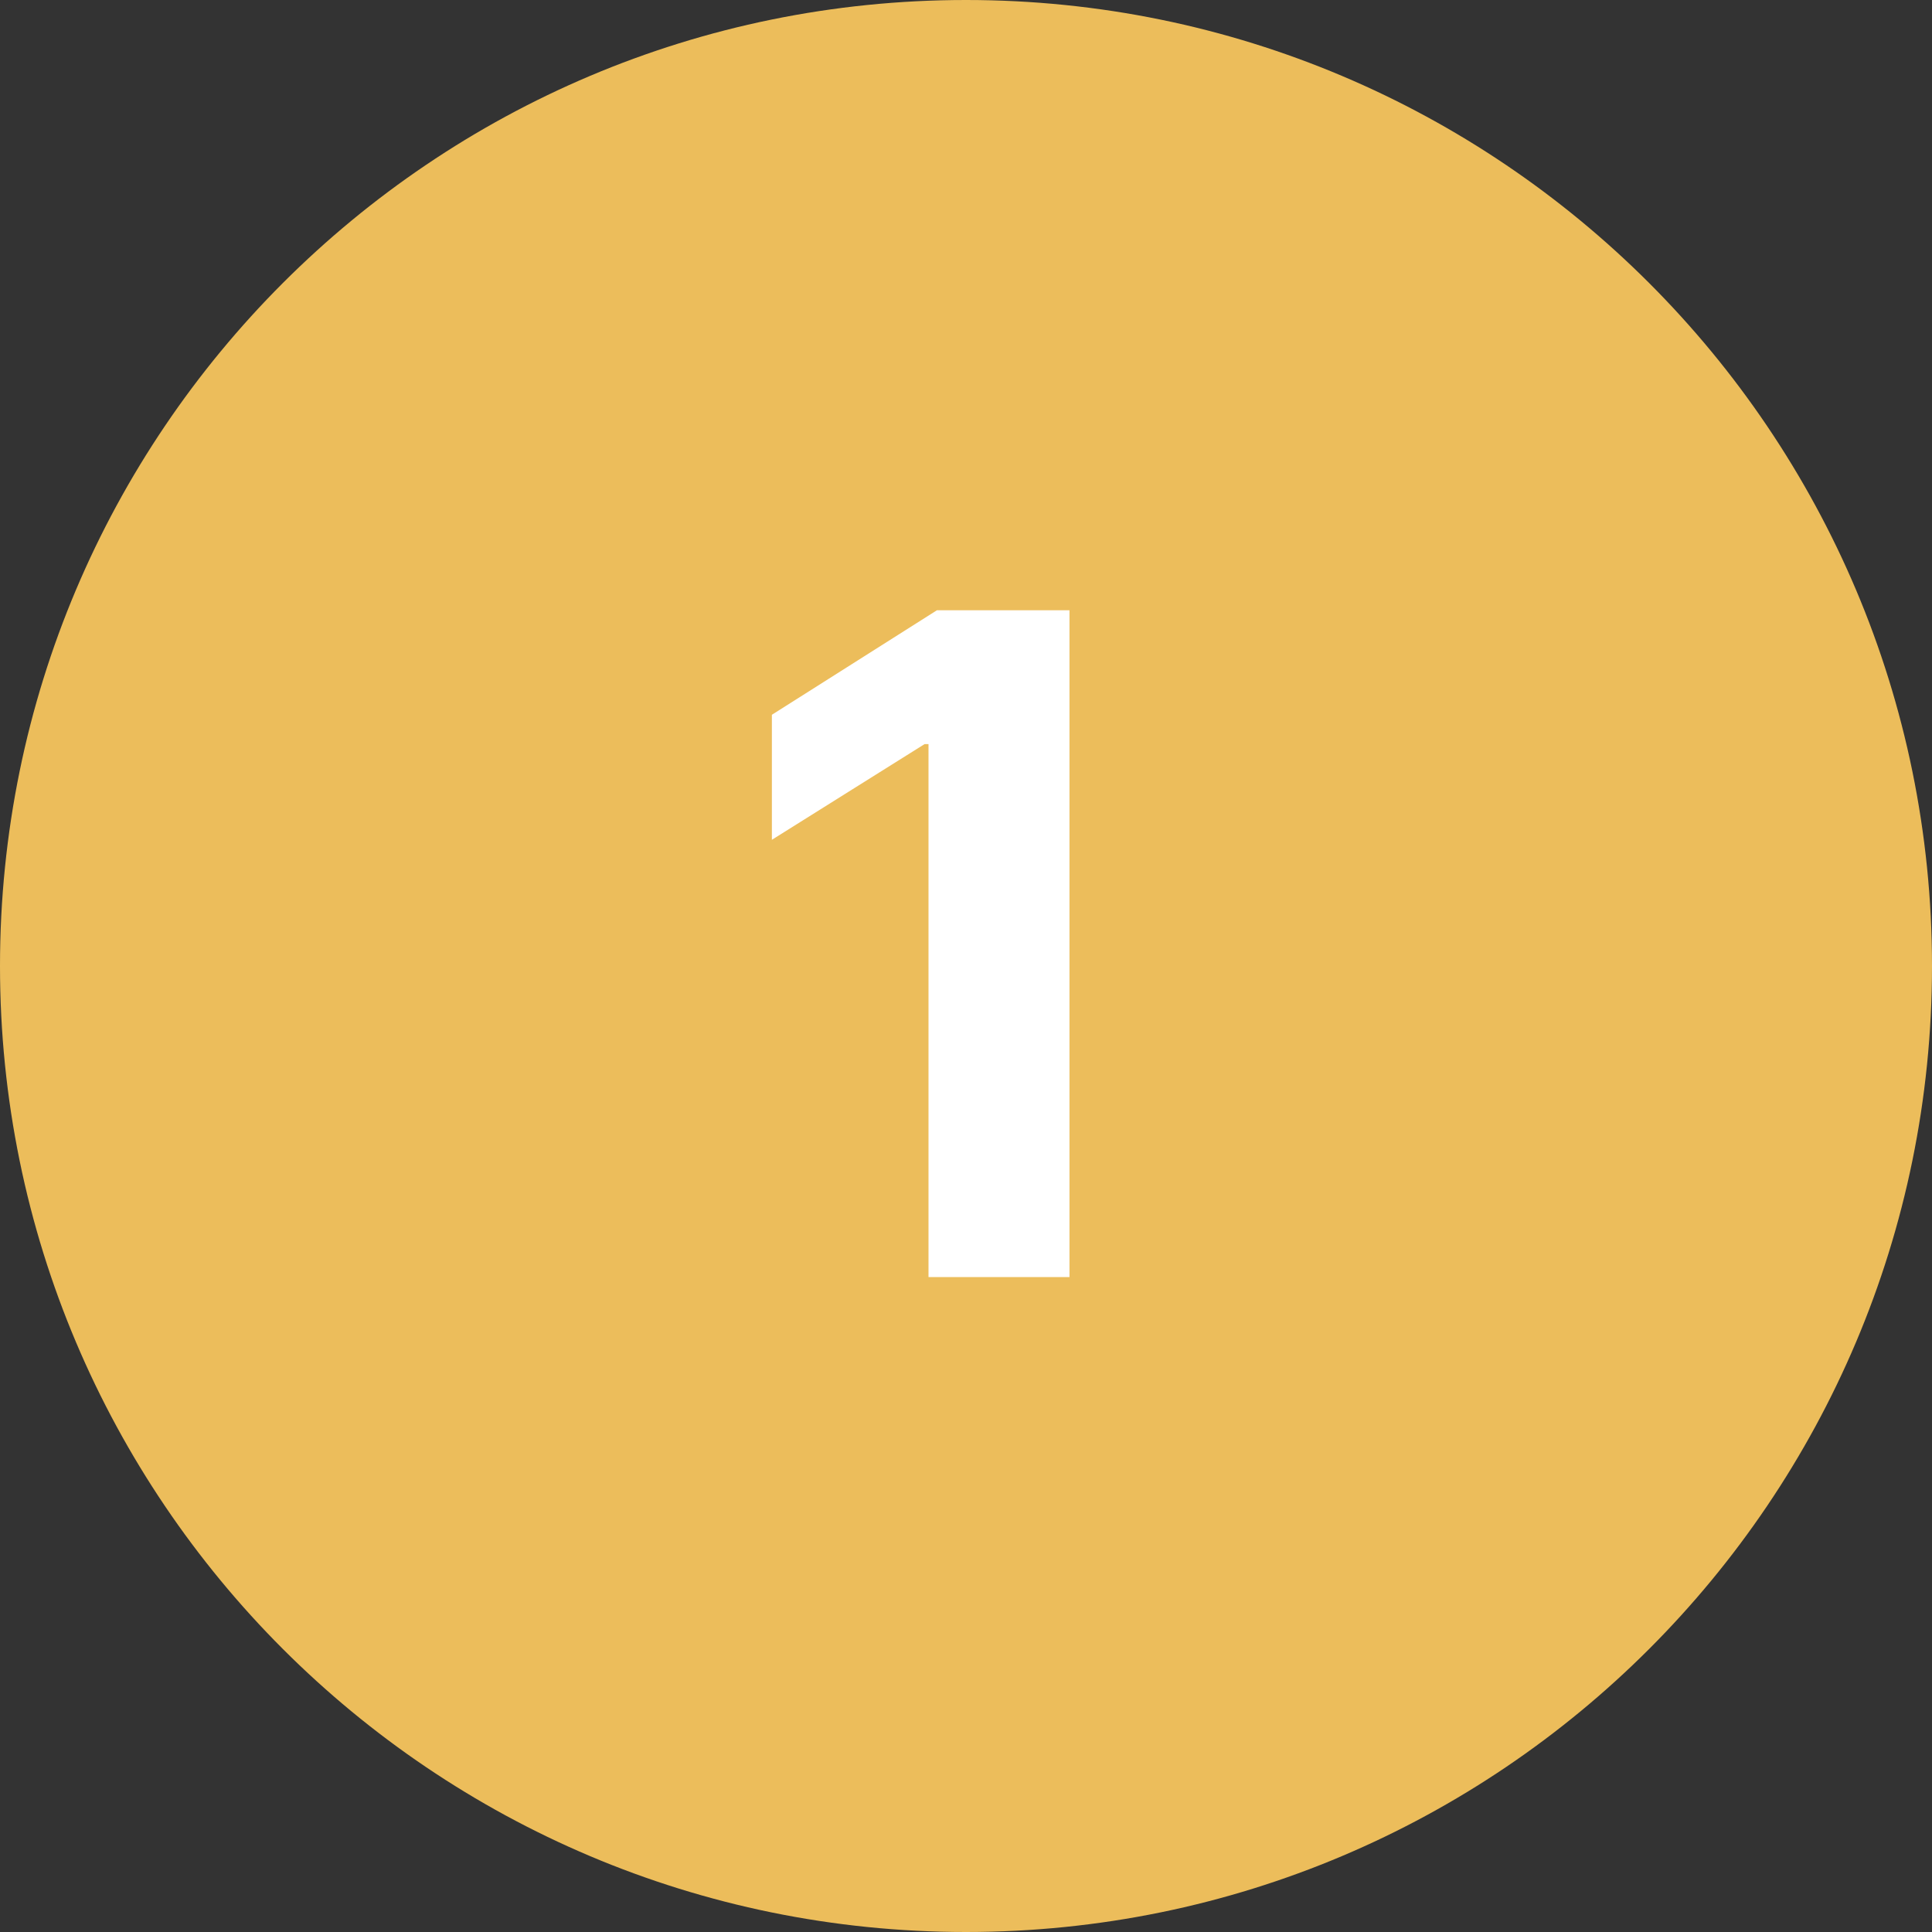
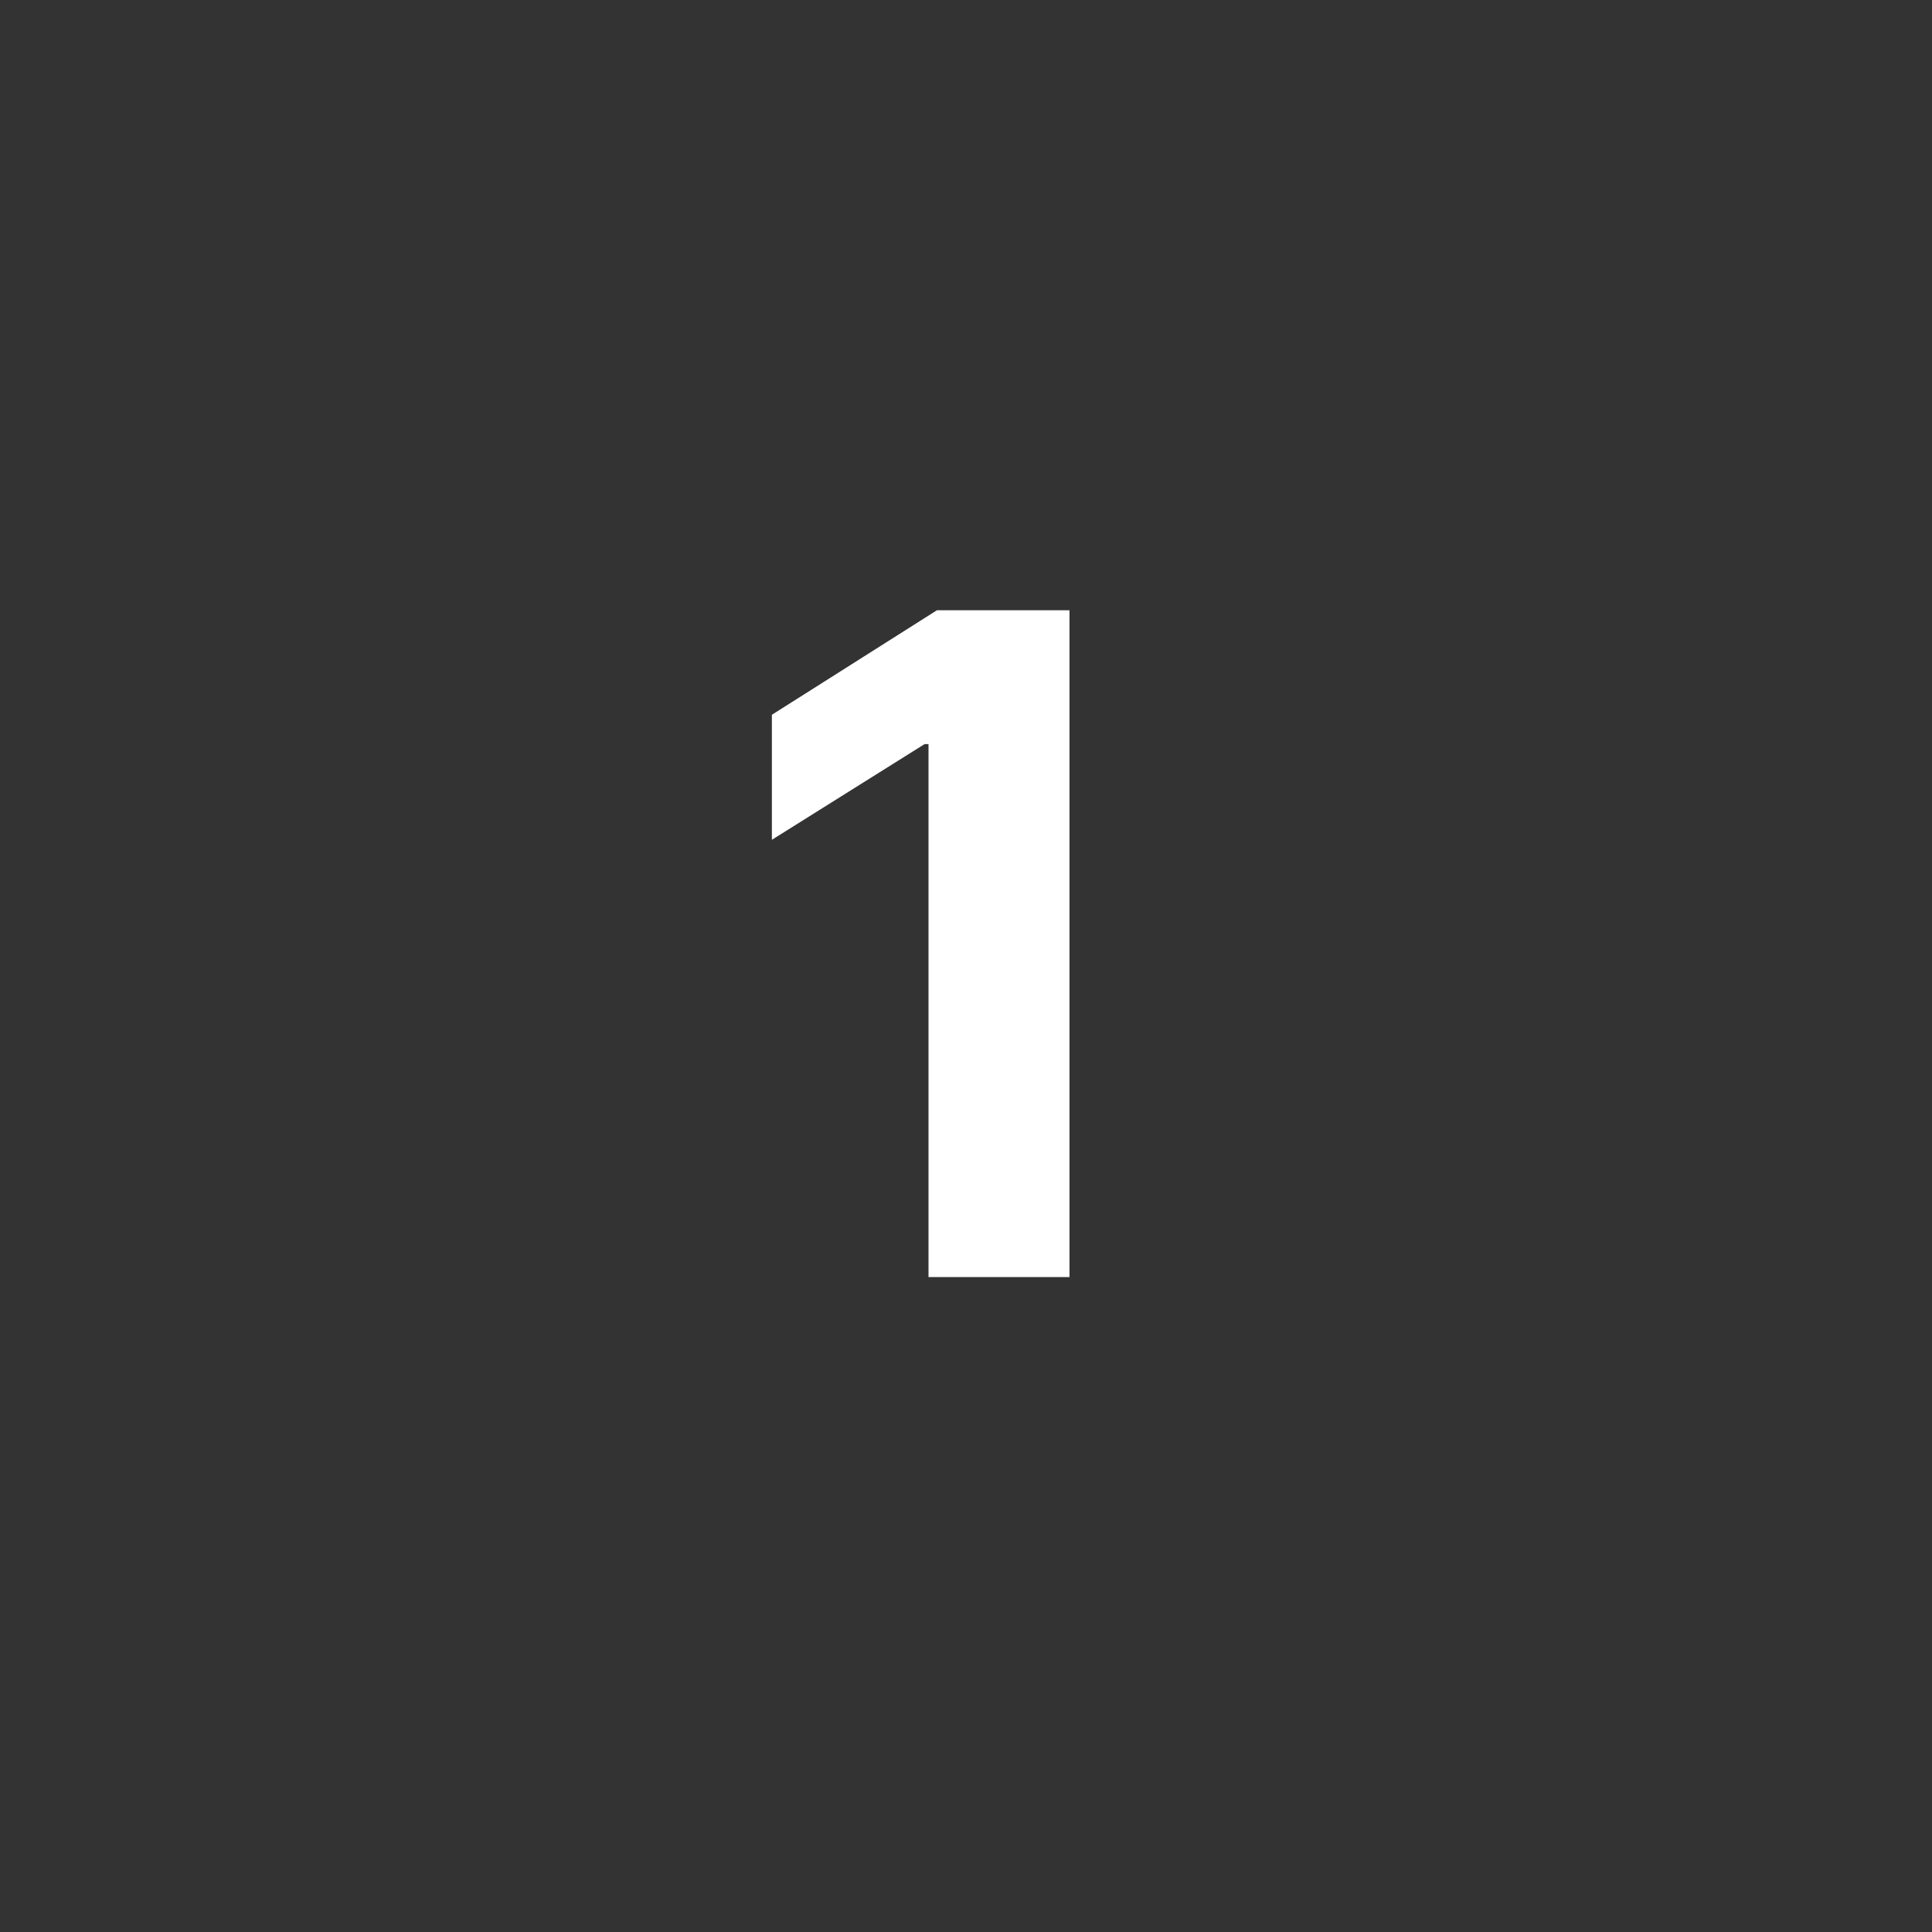
<svg xmlns="http://www.w3.org/2000/svg" width="59" height="59" viewBox="0 0 59 59" fill="none">
  <rect x="0" y="0" width="59" height="59" fill="#333333" stroke="none" />
-   <path d="M59 29.5C59 45.792 45.792 59 29.5 59C13.208 59 0 45.792 0 29.5C0 13.208 13.208 0 29.5 0C45.792 0 59 13.208 59 29.5Z" fill="#ECBD5B" />
  <path d="M32.66 18.636V39H28.355V22.723H28.236L23.572 25.646V21.828L28.613 18.636H32.66Z" fill="white" />
</svg>